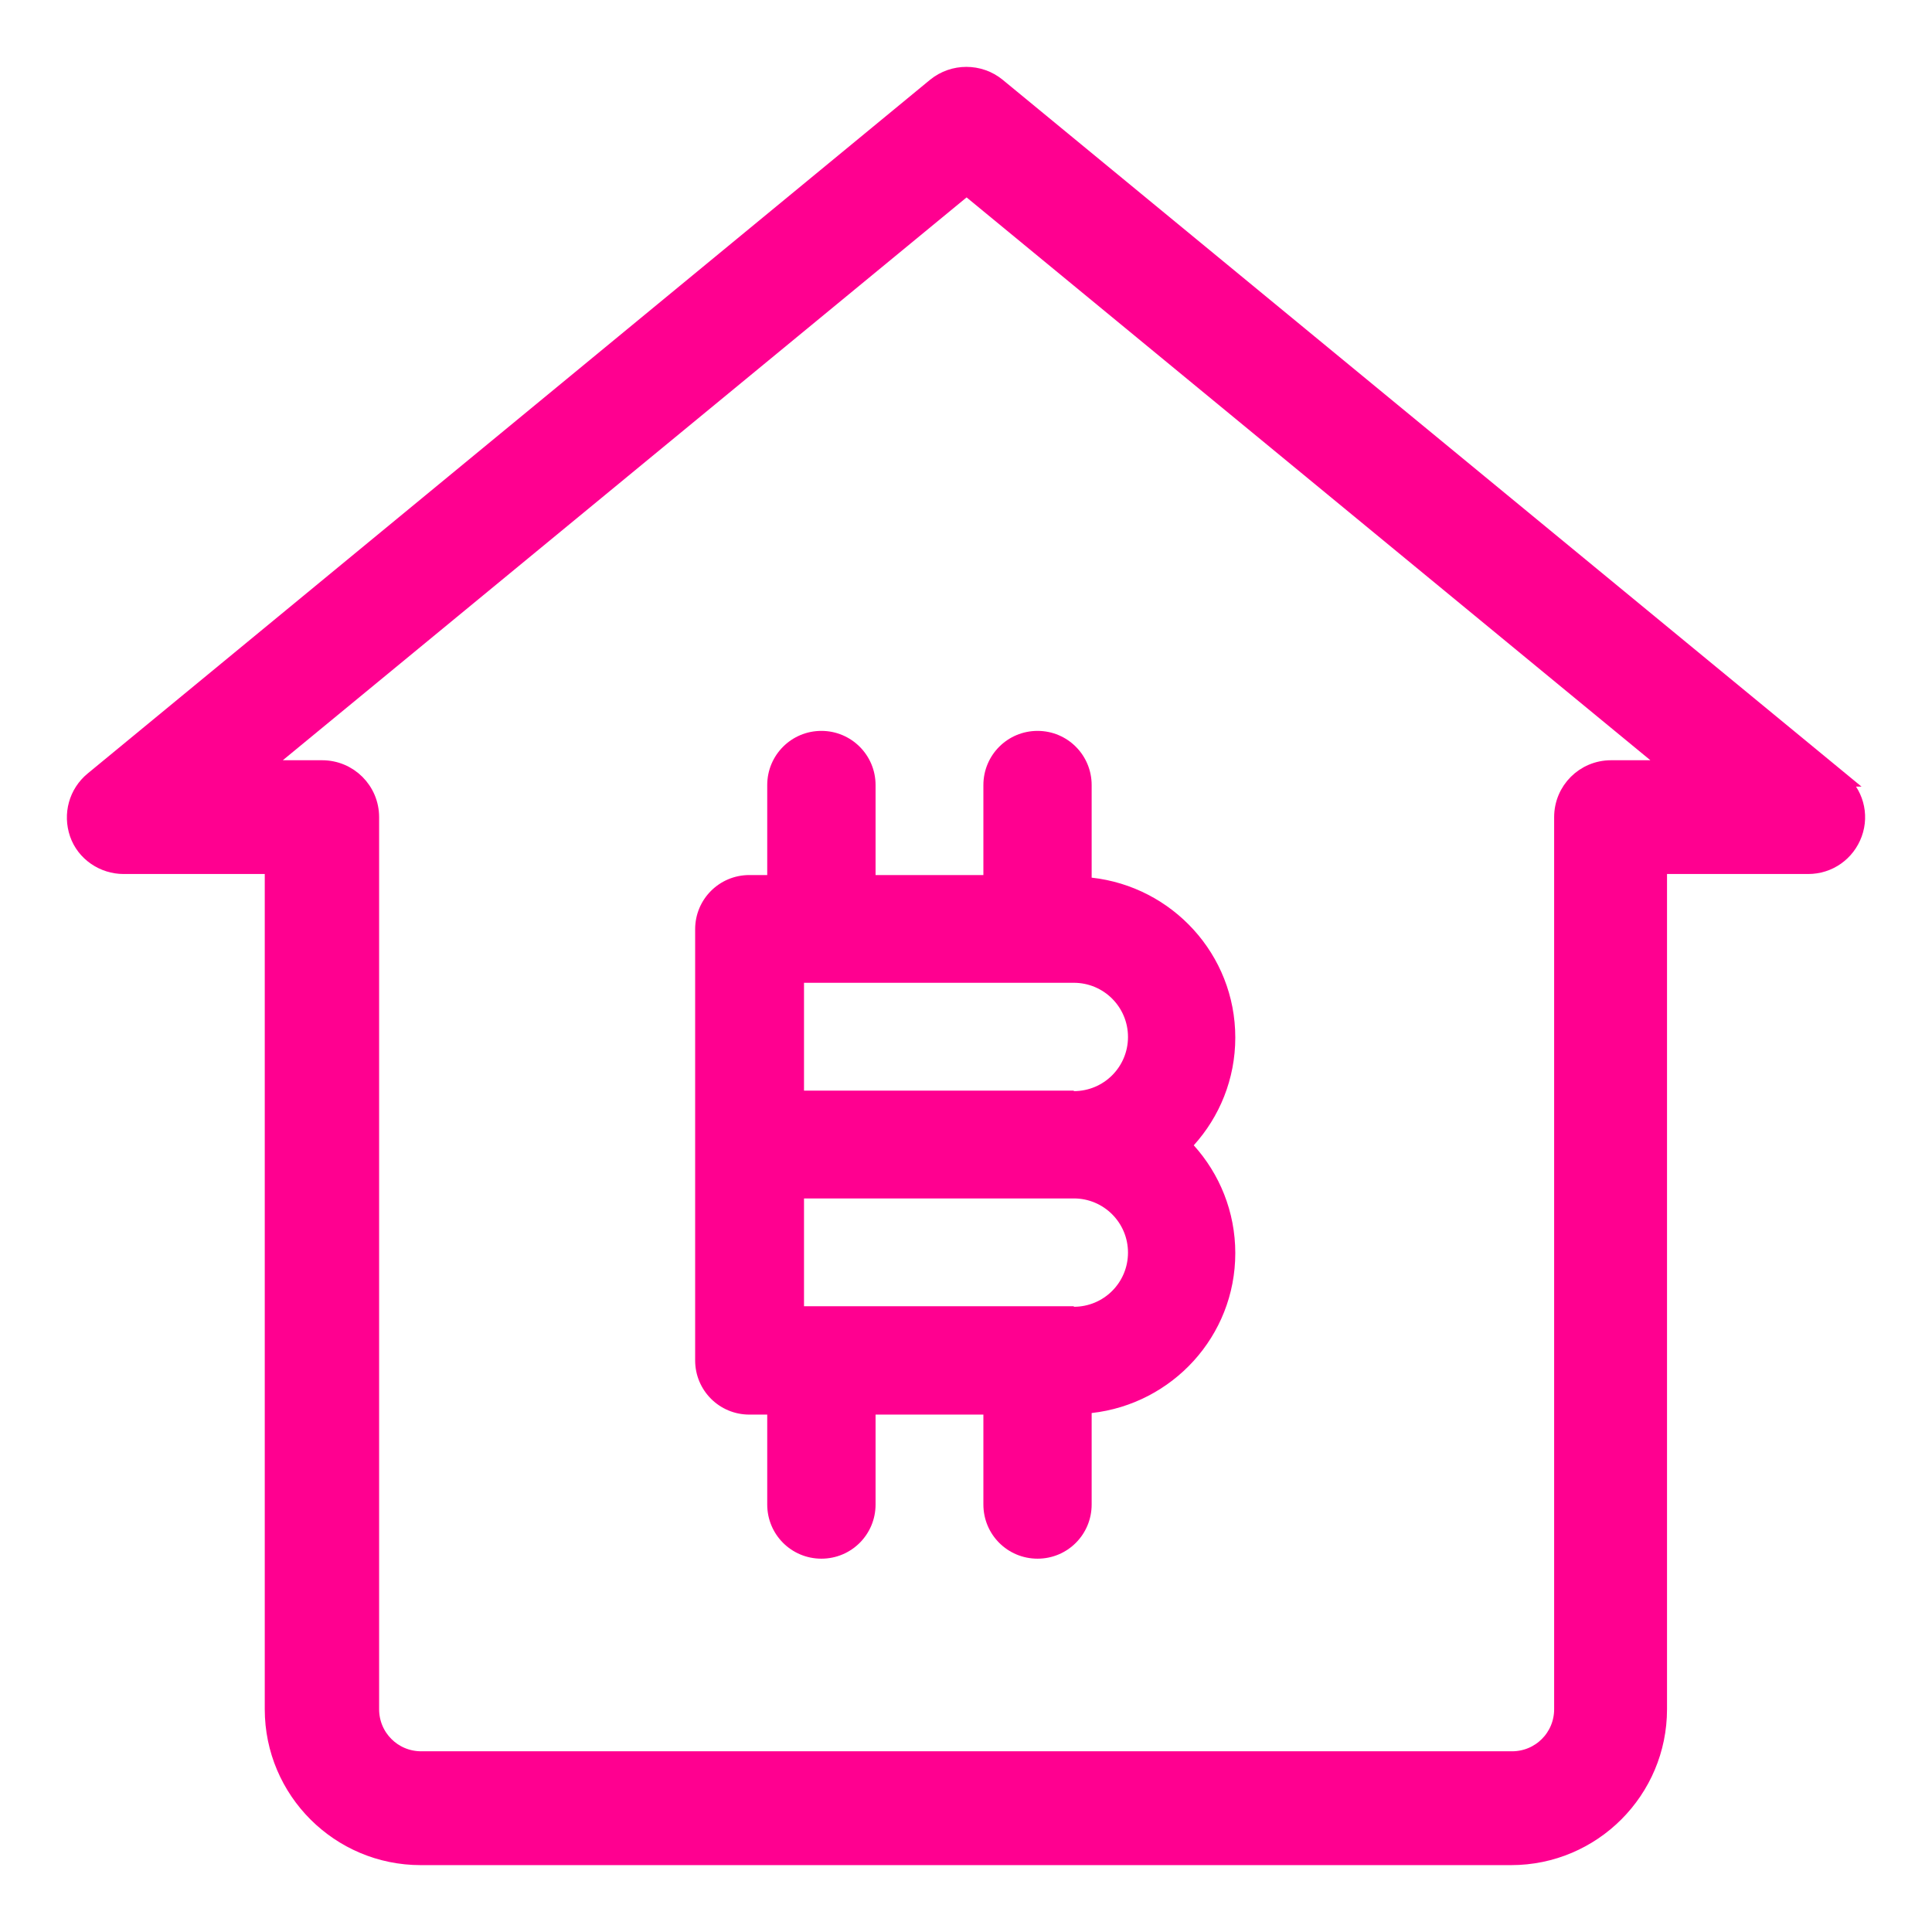
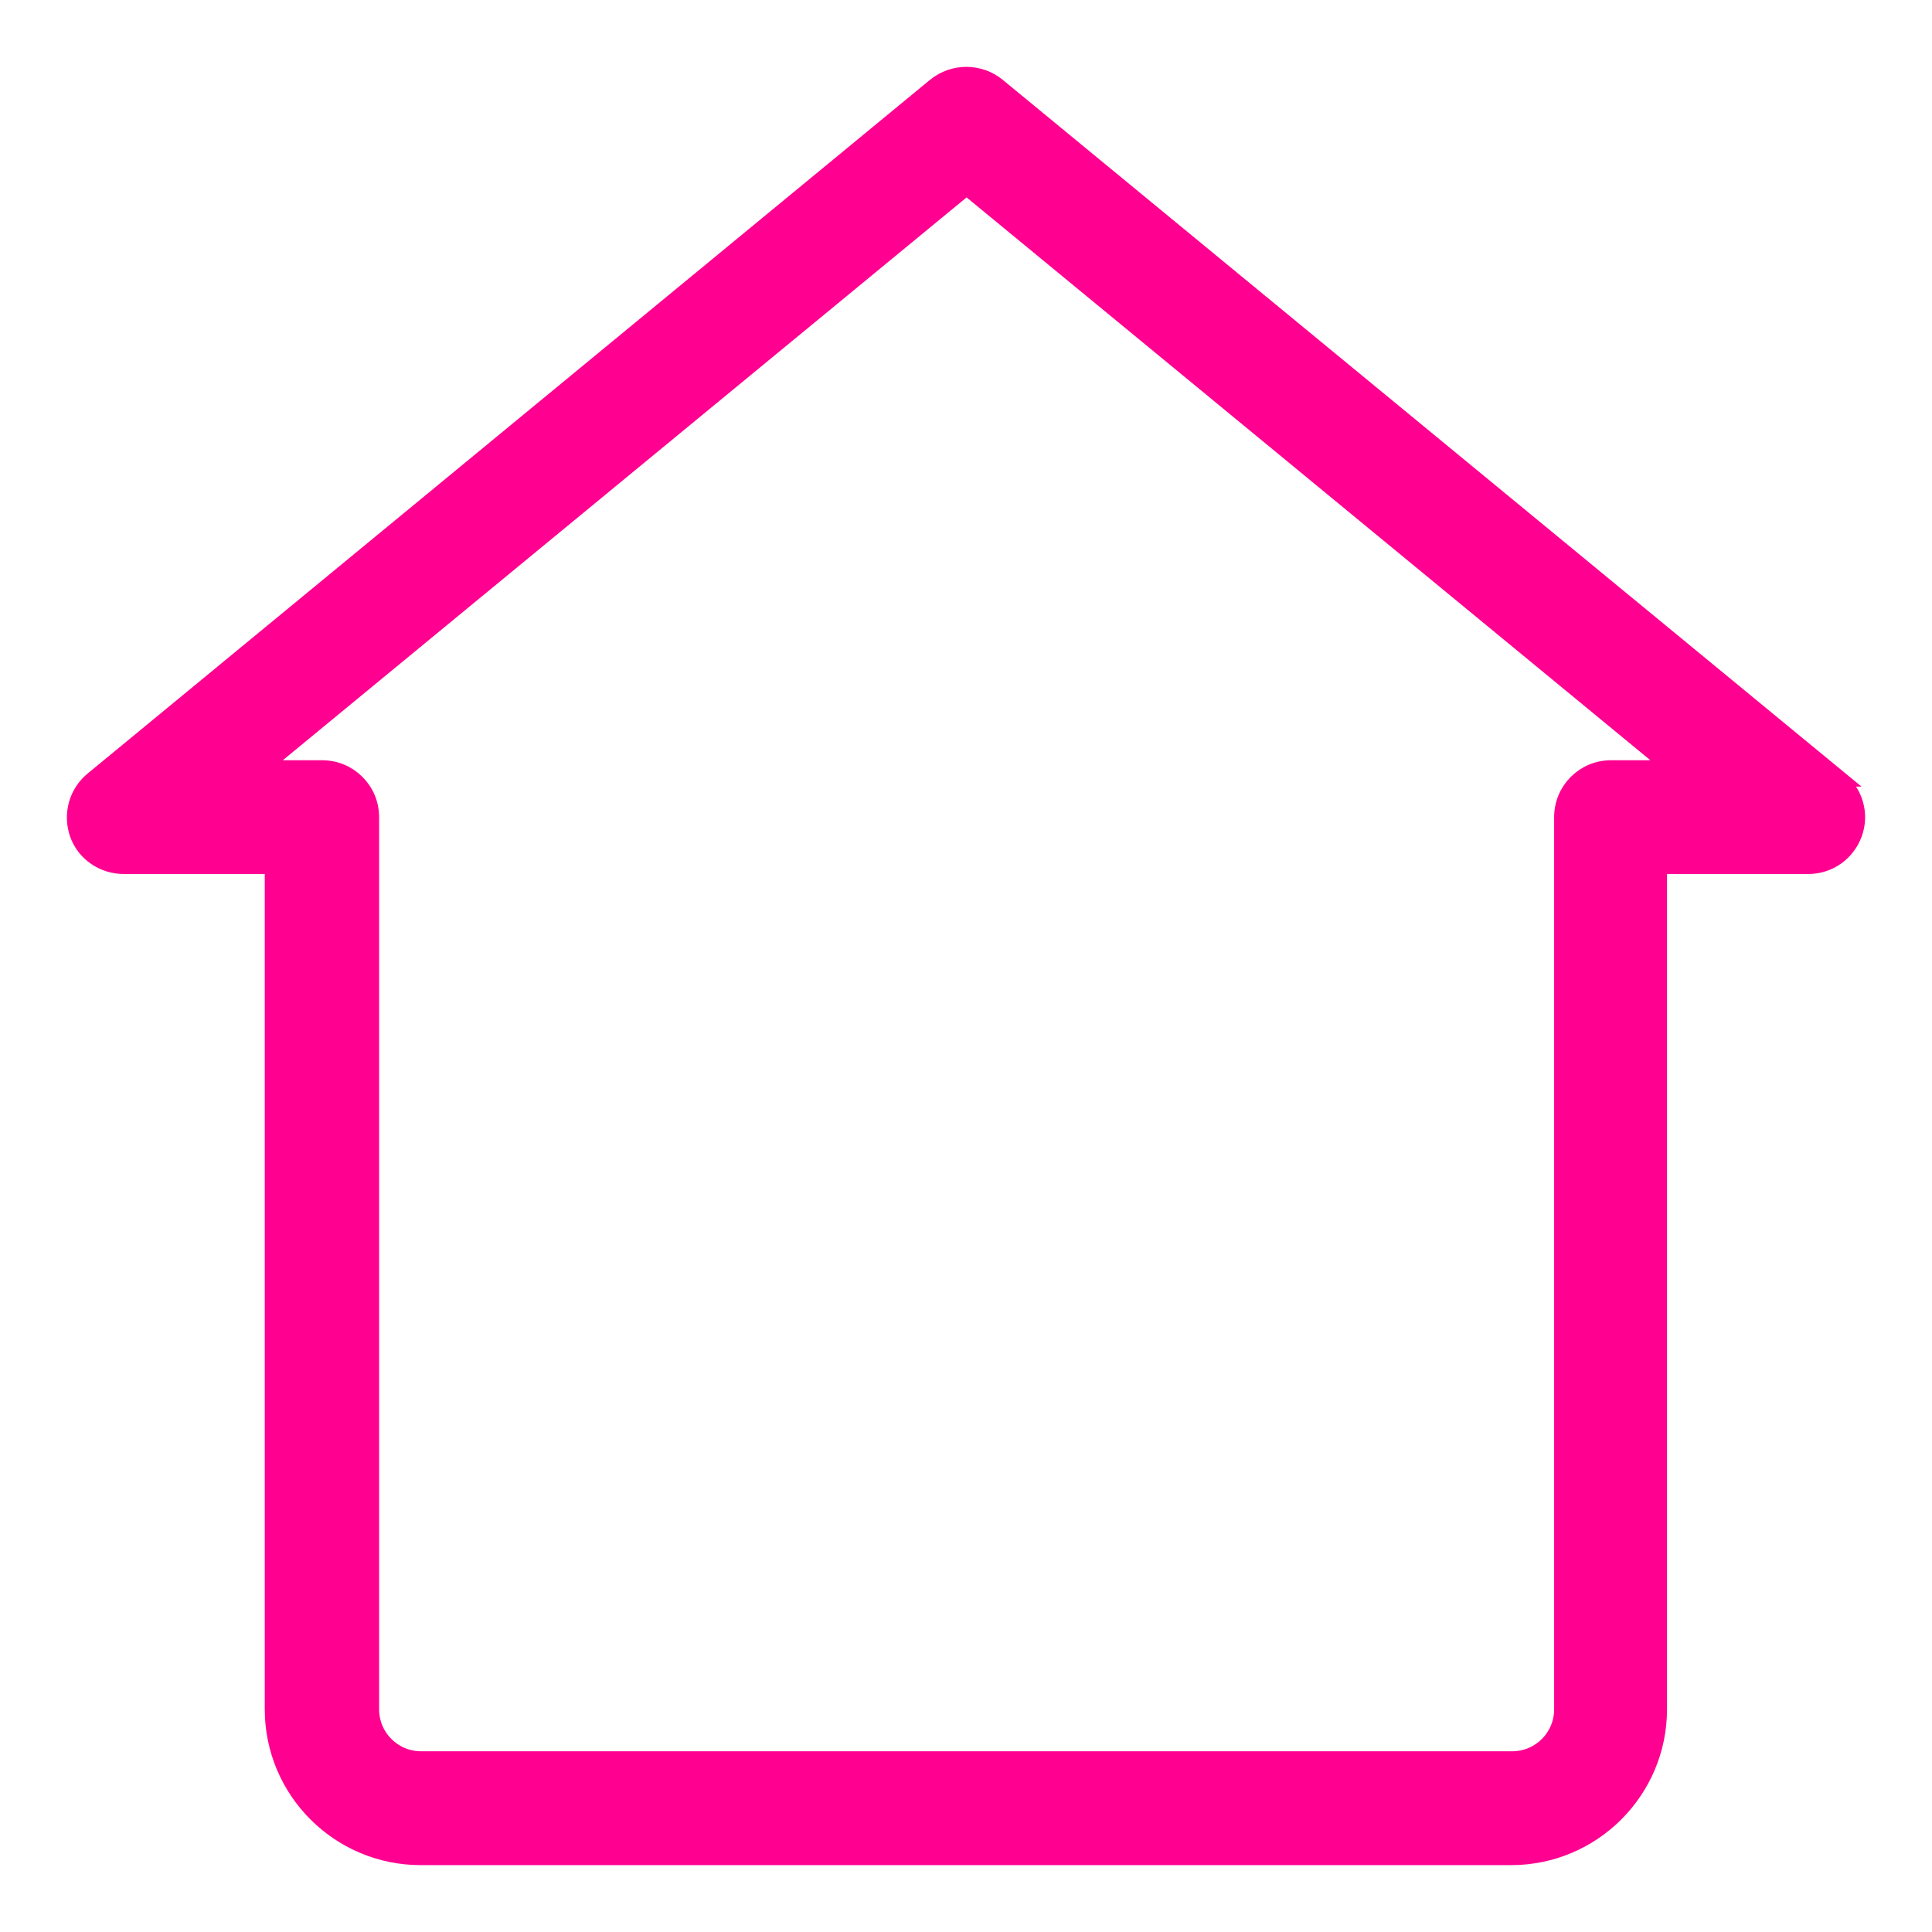
<svg xmlns="http://www.w3.org/2000/svg" width="26" height="26" viewBox="0 0 26 26" fill="none">
-   <path d="M14.691 11.797V10.565C14.691 10.162 14.366 9.836 13.963 9.836C13.559 9.836 13.234 10.162 13.234 10.565V11.776H11.783V10.565C11.783 10.162 11.457 9.836 11.054 9.836C10.65 9.836 10.325 10.162 10.325 10.565V11.776H10.084C9.681 11.776 9.355 12.101 9.355 12.505V18.308C9.355 18.712 9.681 19.037 10.084 19.037H10.325V20.247C10.325 20.651 10.65 20.976 11.054 20.976C11.457 20.976 11.783 20.651 11.783 20.247V19.037H13.234V20.247C13.234 20.651 13.559 20.976 13.963 20.976C14.366 20.976 14.691 20.651 14.691 20.247V19.016C15.774 18.895 16.624 17.983 16.624 16.864C16.624 16.305 16.411 15.796 16.065 15.413C16.411 15.031 16.624 14.522 16.624 13.963C16.624 12.844 15.774 11.931 14.691 11.811V11.797ZM14.451 17.579H10.82V16.128H14.451C14.854 16.128 15.18 16.454 15.18 16.857C15.18 17.261 14.854 17.586 14.451 17.586V17.579ZM14.451 14.677H10.82V13.226H14.451C14.854 13.226 15.18 13.552 15.18 13.955C15.18 14.359 14.854 14.684 14.451 14.684V14.677Z" fill="#FF0090" />
  <path d="M24.773 10.486L13.429 1.15C13.183 0.95 12.827 0.95 12.581 1.15L1.244 10.486C1.024 10.667 0.947 10.958 1.037 11.223C1.128 11.488 1.386 11.662 1.664 11.662H3.663V23.002C3.663 24.108 4.562 25 5.661 25H20.336C21.442 25 22.334 24.101 22.334 23.002V11.662H24.333C24.617 11.662 24.863 11.488 24.96 11.223C25.057 10.958 24.973 10.66 24.753 10.486H24.773ZM21.681 10.331C21.312 10.331 21.015 10.628 21.015 10.997V23.002C21.015 23.371 20.718 23.668 20.349 23.668H5.668C5.299 23.668 5.002 23.371 5.002 23.002V10.997C5.002 10.628 4.704 10.331 4.335 10.331H3.527L13.008 2.527L22.489 10.331H21.681Z" fill="#FF0090" stroke="#FF0090" stroke-width="0.2" />
</svg>